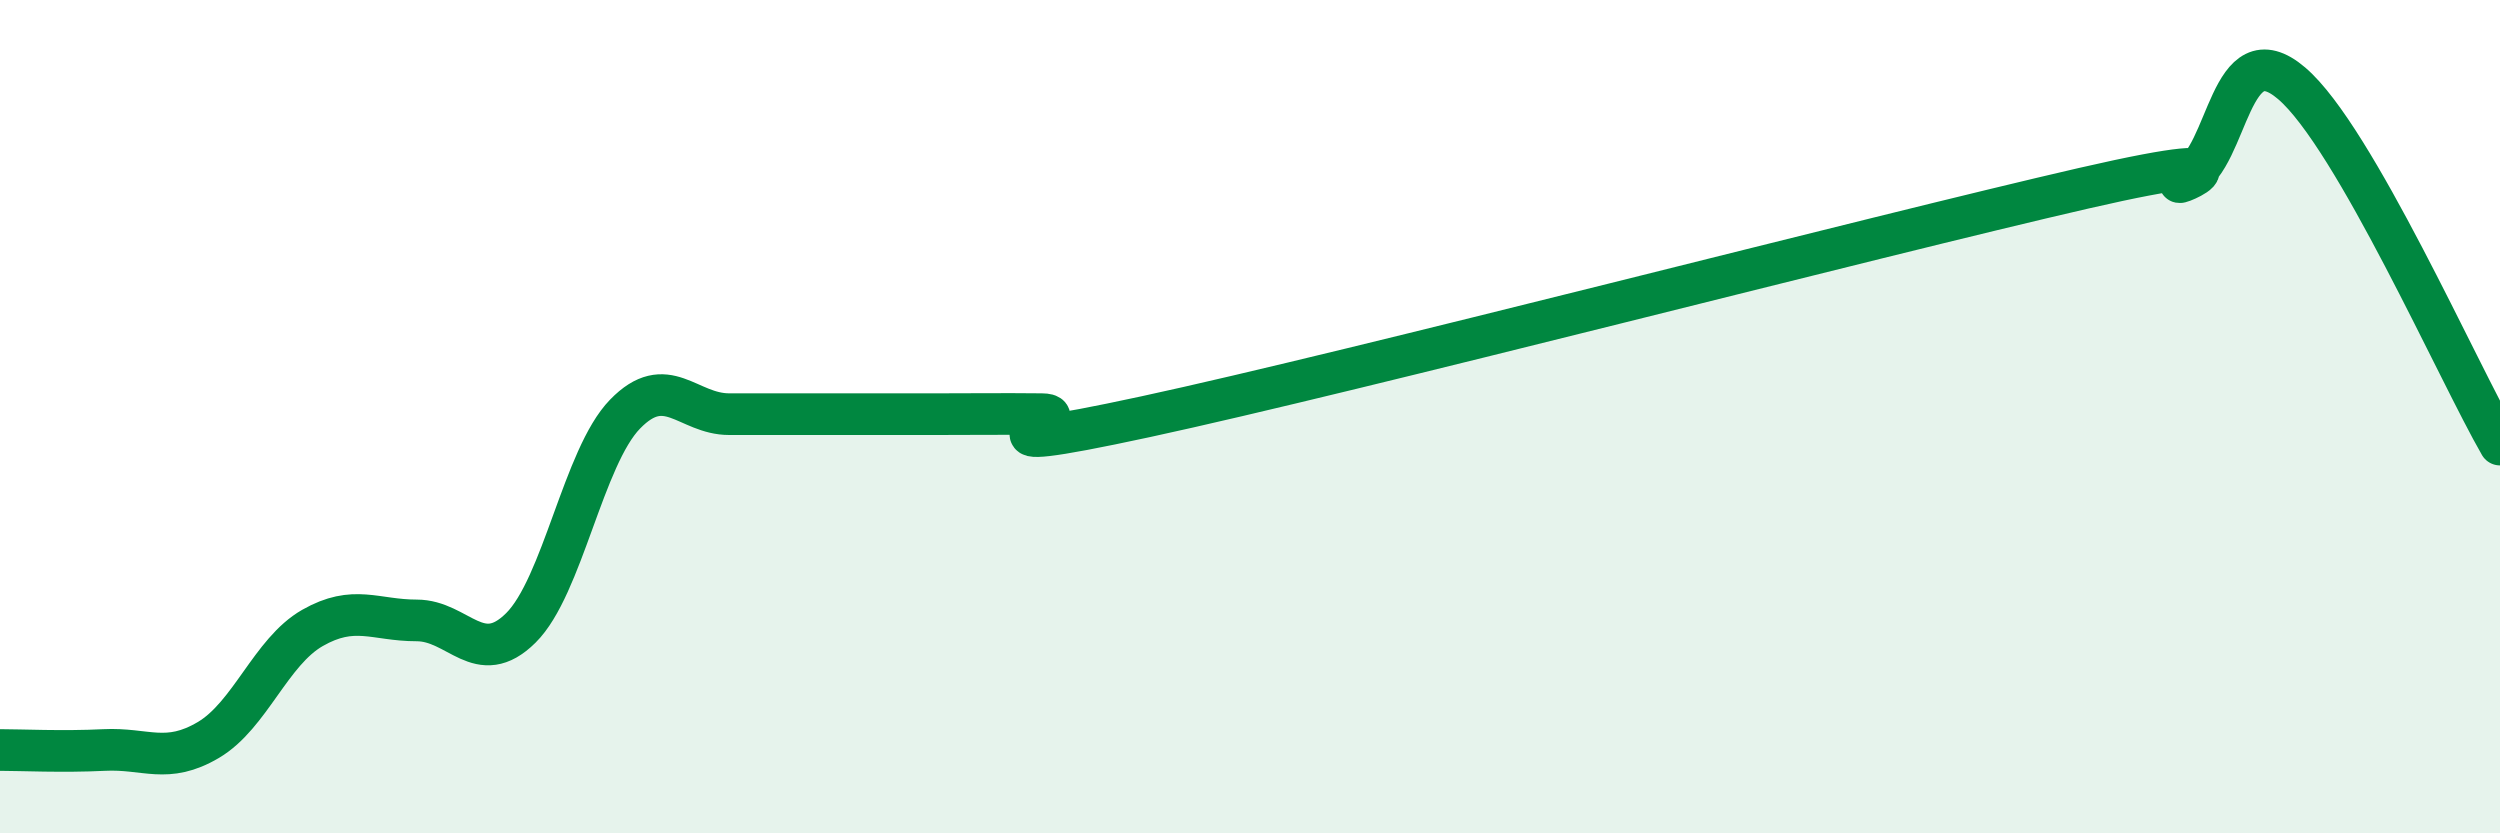
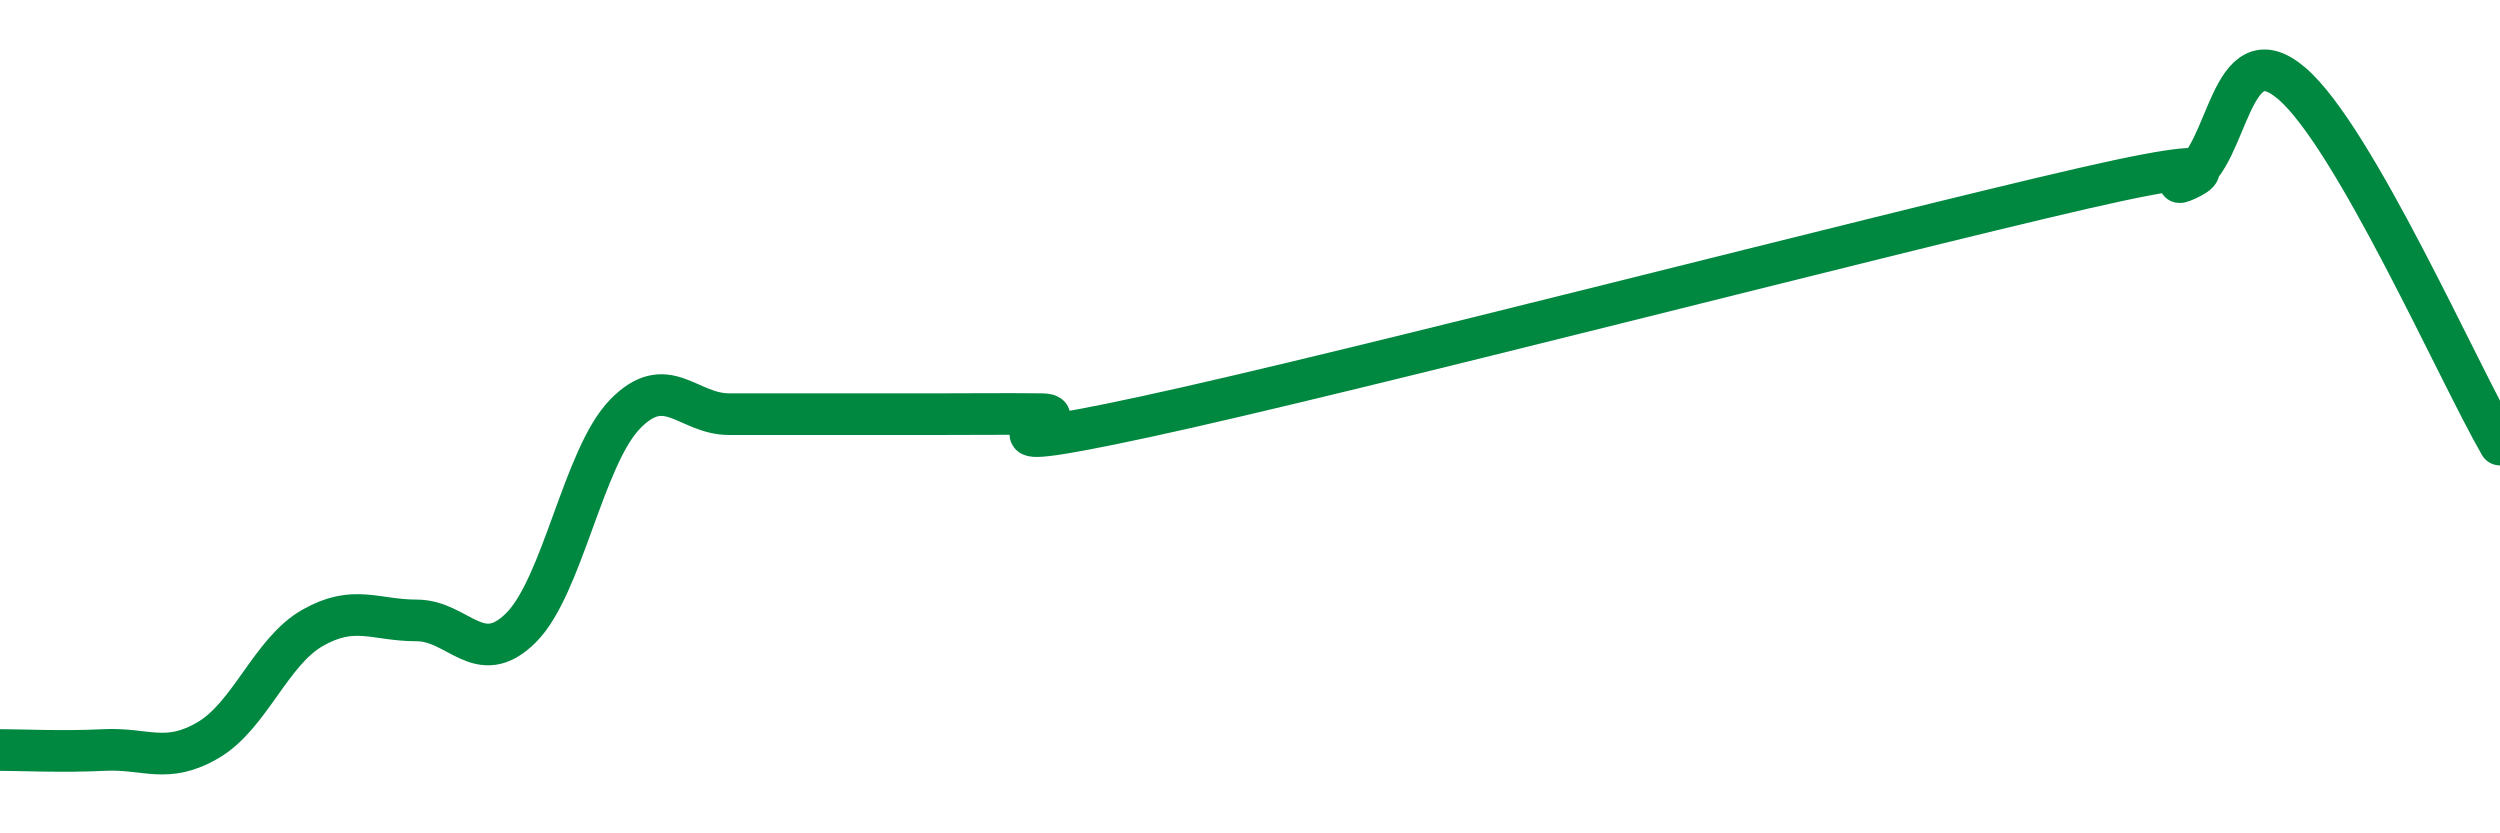
<svg xmlns="http://www.w3.org/2000/svg" width="60" height="20" viewBox="0 0 60 20">
-   <path d="M 0,18 C 0.5,18 1.5,18.05 2.5,18 C 3.5,17.95 4,18.35 5,17.76 C 6,17.17 6.5,15.64 7.5,15.07 C 8.5,14.5 9,14.89 10,14.89 C 11,14.89 11.5,16.06 12.5,15.07 C 13.5,14.08 14,10.97 15,9.94 C 16,8.91 16.5,9.94 17.5,9.94 C 18.5,9.94 19,9.94 20,9.94 C 21,9.94 21.5,9.94 22.5,9.94 C 23.5,9.94 24,9.93 25,9.94 C 26,9.95 22.5,11.08 27.5,10 C 32.5,8.92 45,5.67 50,4.52 C 55,3.37 51.5,4.76 52.5,4.26 C 53.5,3.76 53.5,0.72 55,2 C 56.5,3.28 59,8.94 60,10.67L60 20L0 20Z" fill="#008740" opacity="0.1" stroke-linecap="round" stroke-linejoin="round" />
  <path d="M 0,18 C 0.5,18 1.5,18.05 2.5,18 C 3.5,17.95 4,18.35 5,17.76 C 6,17.17 6.5,15.64 7.5,15.07 C 8.5,14.5 9,14.89 10,14.89 C 11,14.89 11.5,16.06 12.5,15.07 C 13.5,14.08 14,10.97 15,9.94 C 16,8.91 16.5,9.94 17.5,9.94 C 18.5,9.94 19,9.94 20,9.94 C 21,9.94 21.5,9.94 22.5,9.94 C 23.5,9.94 24,9.93 25,9.94 C 26,9.95 22.5,11.08 27.5,10 C 32.5,8.92 45,5.67 50,4.52 C 55,3.37 51.5,4.76 52.5,4.26 C 53.5,3.76 53.5,0.72 55,2 C 56.5,3.28 59,8.94 60,10.67" stroke="#008740" stroke-width="1" fill="none" stroke-linecap="round" stroke-linejoin="round" />
</svg>